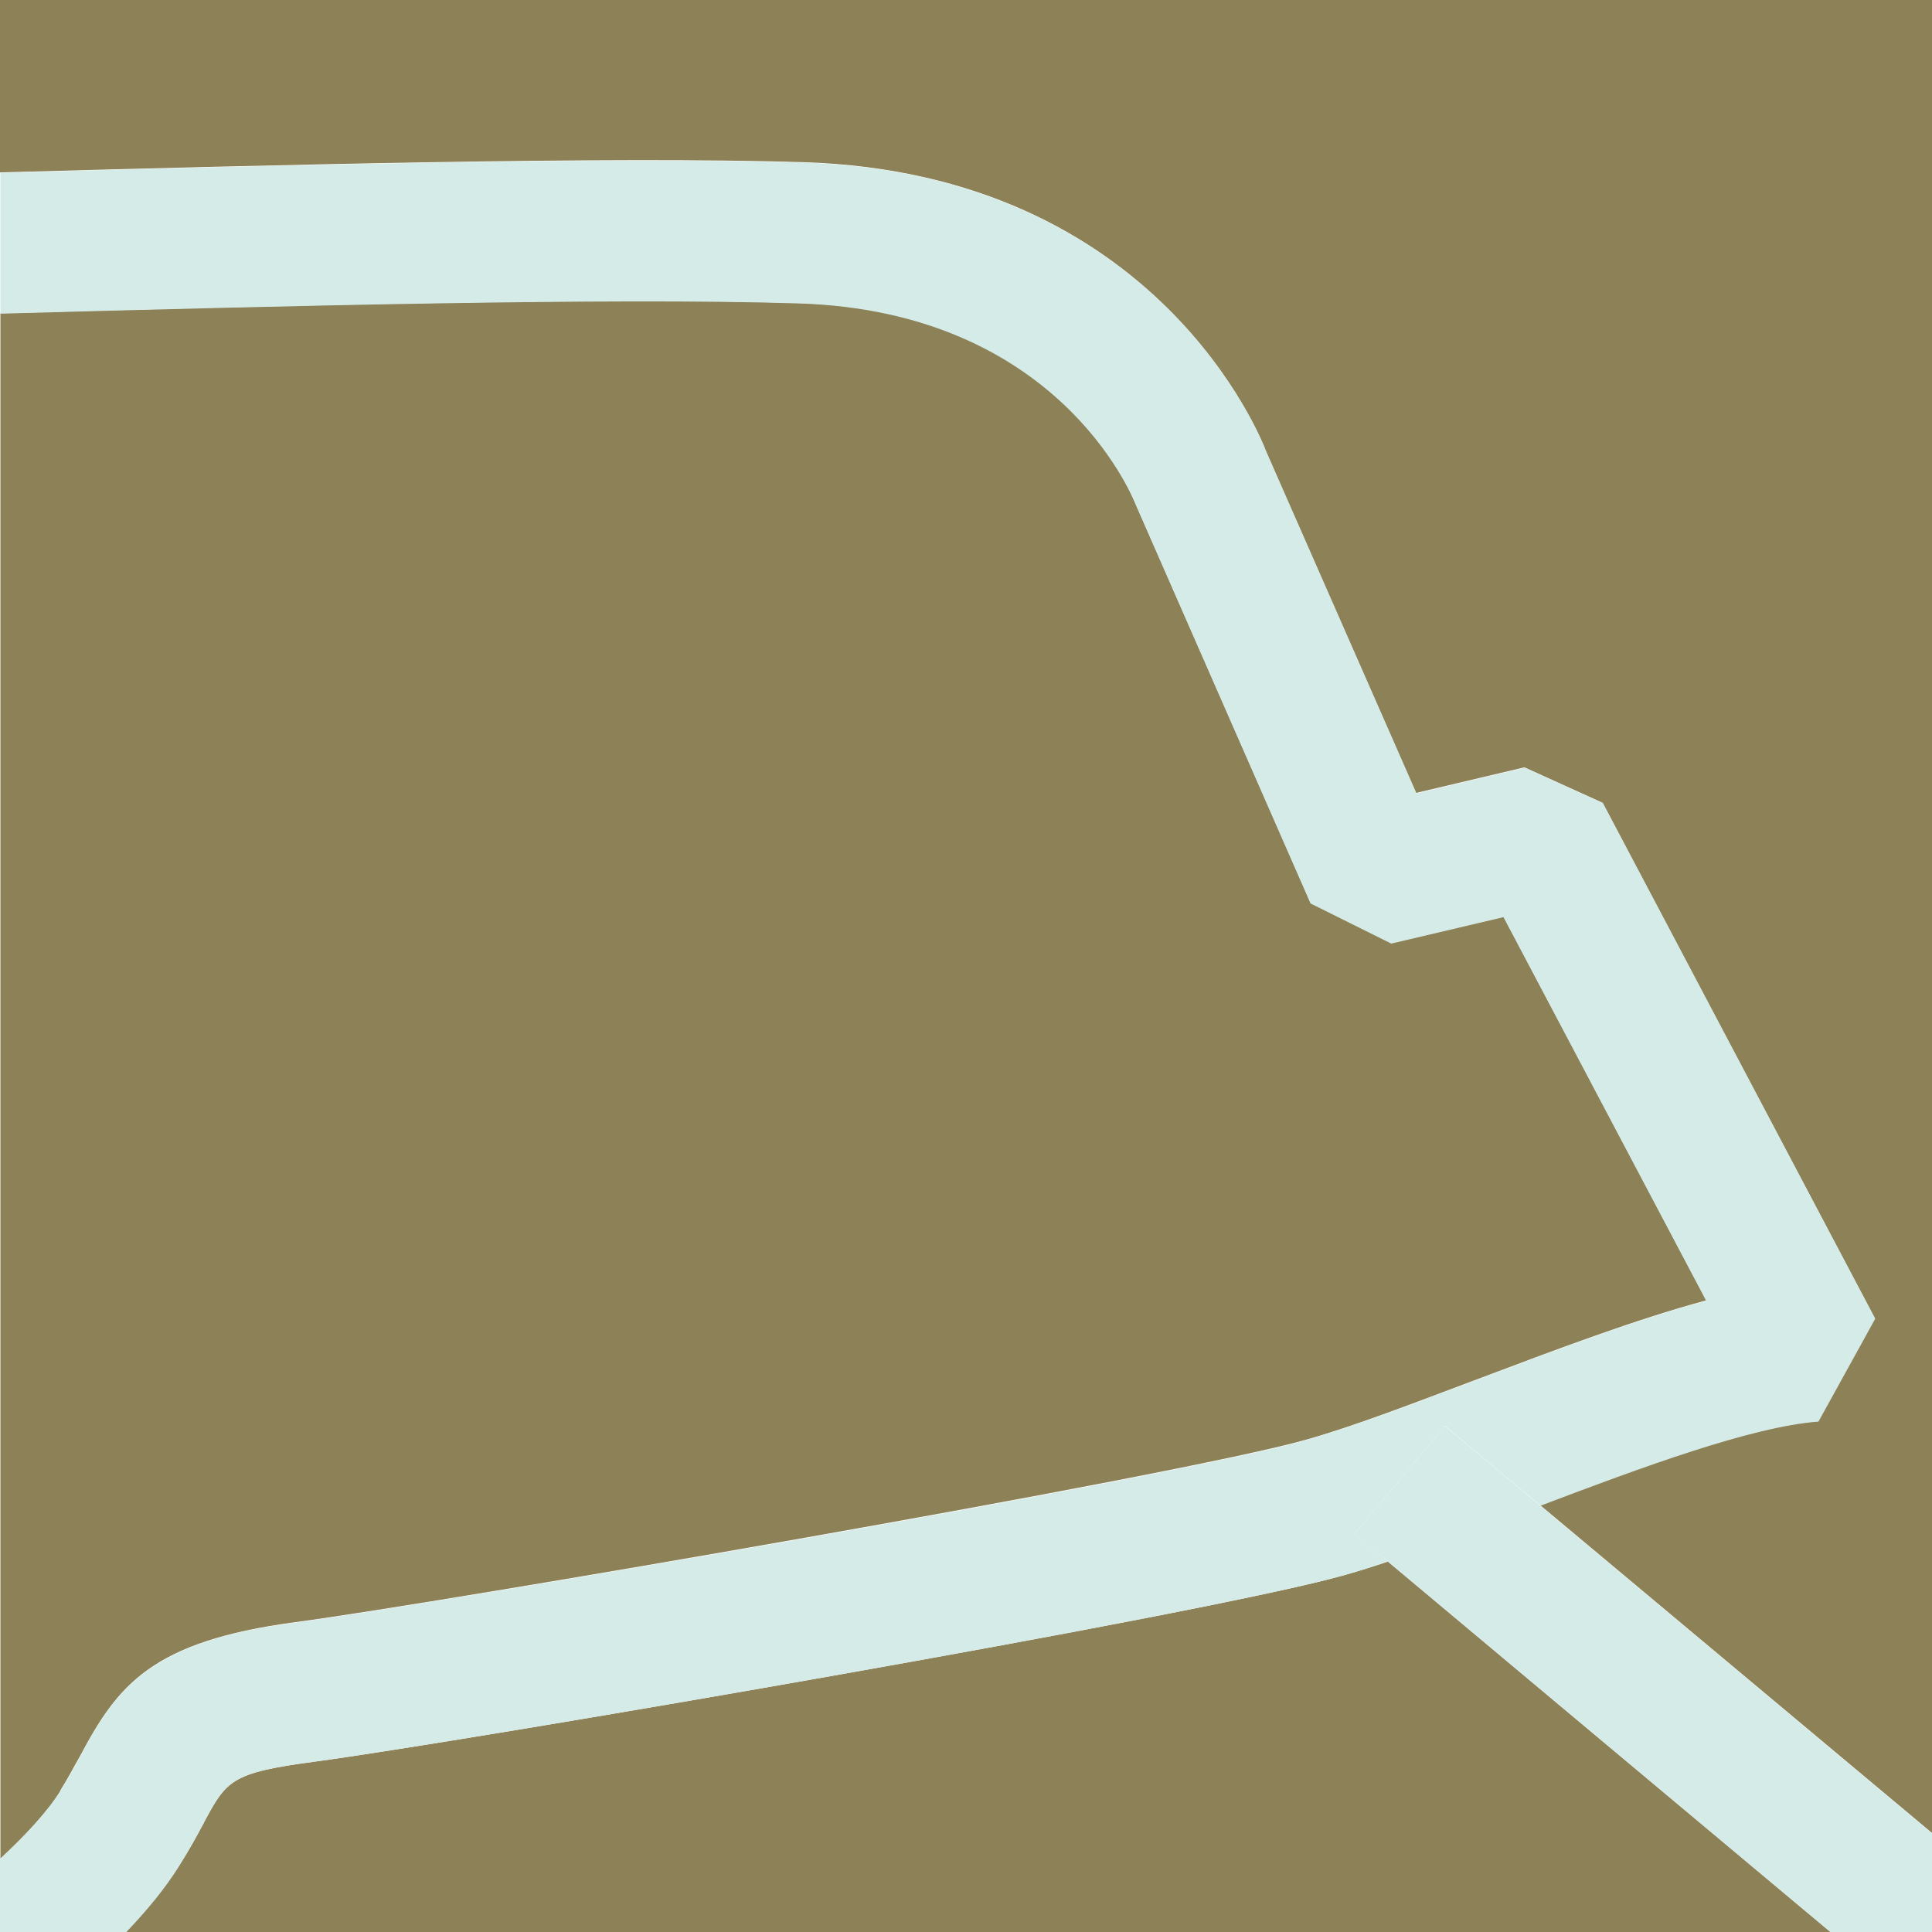
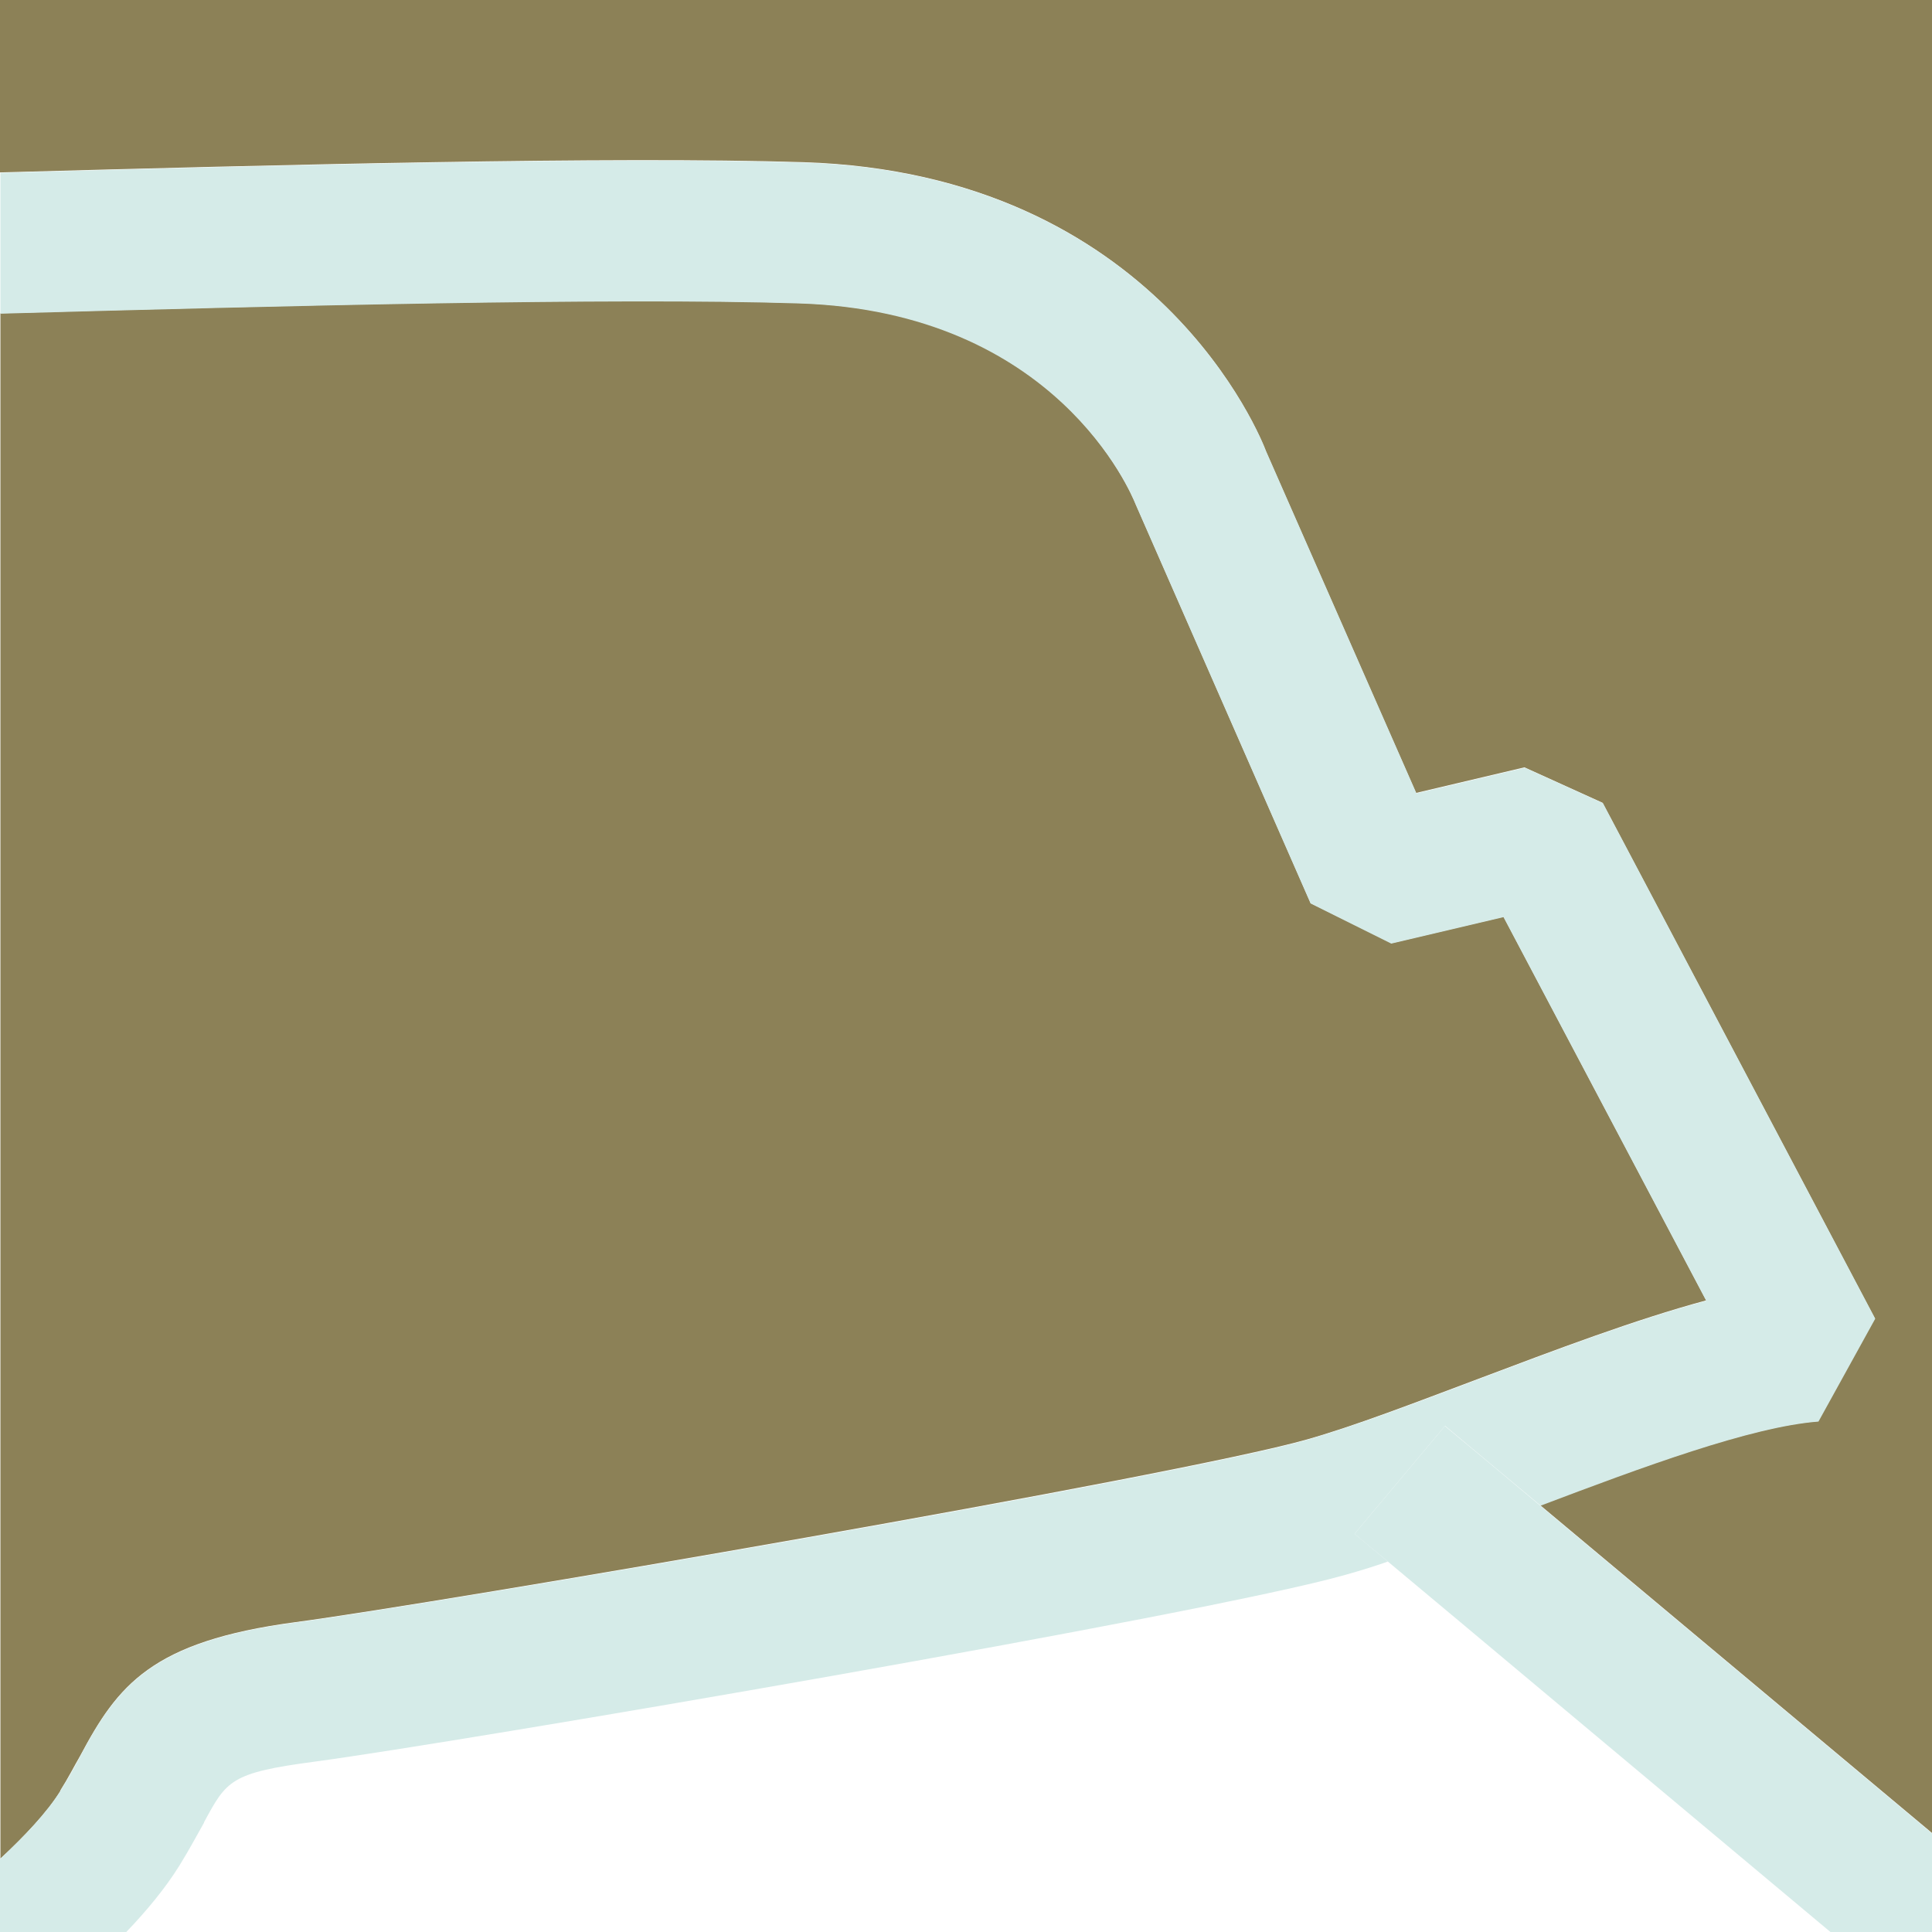
<svg xmlns="http://www.w3.org/2000/svg" id="Layer_2" viewBox="0 0 45.27 45.27">
  <defs>
    <style>.cls-1{fill:#8c8157;}.cls-2{fill:#d5ebe8;}</style>
  </defs>
  <g id="Layer_1-2">
-     <path class="cls-1" d="m32.52,36.59c-.34.11-.68.22-.99.31-3.26.93-20.73,3.92-24.17,4.38-1.95.26-2.05.44-2.58,1.42-.16.31-.34.64-.58,1.01-.33.53-.77,1.06-1.25,1.56h39.94c-4.52-3.78-8.7-7.28-10.37-8.68Z" />
    <path class="cls-1" d="m18.82,3.8c8.3.26,10.74,6.5,10.84,6.77l3.52,8.01,2.54-.6,1.83.83,6.38,12.08-1.33,2.41c-1.57.12-4.16,1.08-6.51,1.97,2.14,1.79,5.56,4.65,9.18,7.68V0H0v4.04c6.52-.18,14.32-.38,18.82-.24Z" />
    <path class="cls-1" d="m1.41,41.96c.19-.3.33-.58.47-.82.88-1.65,1.66-2.68,5.04-3.13,3.32-.44,20.63-3.41,23.7-4.28,1.1-.31,2.5-.85,3.99-1.41,1.83-.69,3.7-1.4,5.37-1.85l-4.75-8.99-2.63.62-1.89-.94-4.1-9.35c-.1-.25-1.86-4.53-7.89-4.71-4.42-.14-12.22.06-18.71.24v36.21c.57-.53,1.1-1.09,1.41-1.59Z" />
    <path class="cls-2" d="m4.78,42.7c.53-.98.62-1.16,2.58-1.42,3.44-.46,20.91-3.45,24.17-4.38.32-.09.65-.19.99-.31-.5-.42-.78-.65-.78-.65l2.12-2.53s.85.71,2.24,1.87c2.35-.89,4.93-1.85,6.51-1.97l1.33-2.41-6.38-12.08-1.83-.83-2.54.6-3.52-8.01c-.1-.27-2.54-6.51-10.84-6.77-4.5-.14-12.29.06-18.82.24v3.3c6.5-.18,14.29-.38,18.71-.24,6.03.19,7.79,4.46,7.89,4.71l4.1,9.35,1.89.94,2.63-.62,4.75,8.99c-1.67.45-3.54,1.16-5.37,1.85-1.48.56-2.88,1.09-3.99,1.41-3.07.88-20.39,3.84-23.7,4.28-3.38.45-4.16,1.48-5.04,3.13-.13.25-.28.52-.47.82-.31.5-.84,1.06-1.41,1.59v1.72h2.95c.48-.5.92-1.03,1.25-1.56.23-.37.41-.71.58-1.01Z" />
    <path class="cls-2" d="m33.86,33.41l-2.12,2.53s.28.24.78.65c1.68,1.4,5.85,4.9,10.37,8.68h2.38v-2.31c-3.62-3.03-7.04-5.89-9.18-7.68-1.38-1.16-2.24-1.87-2.24-1.87Z" />
  </g>
</svg>